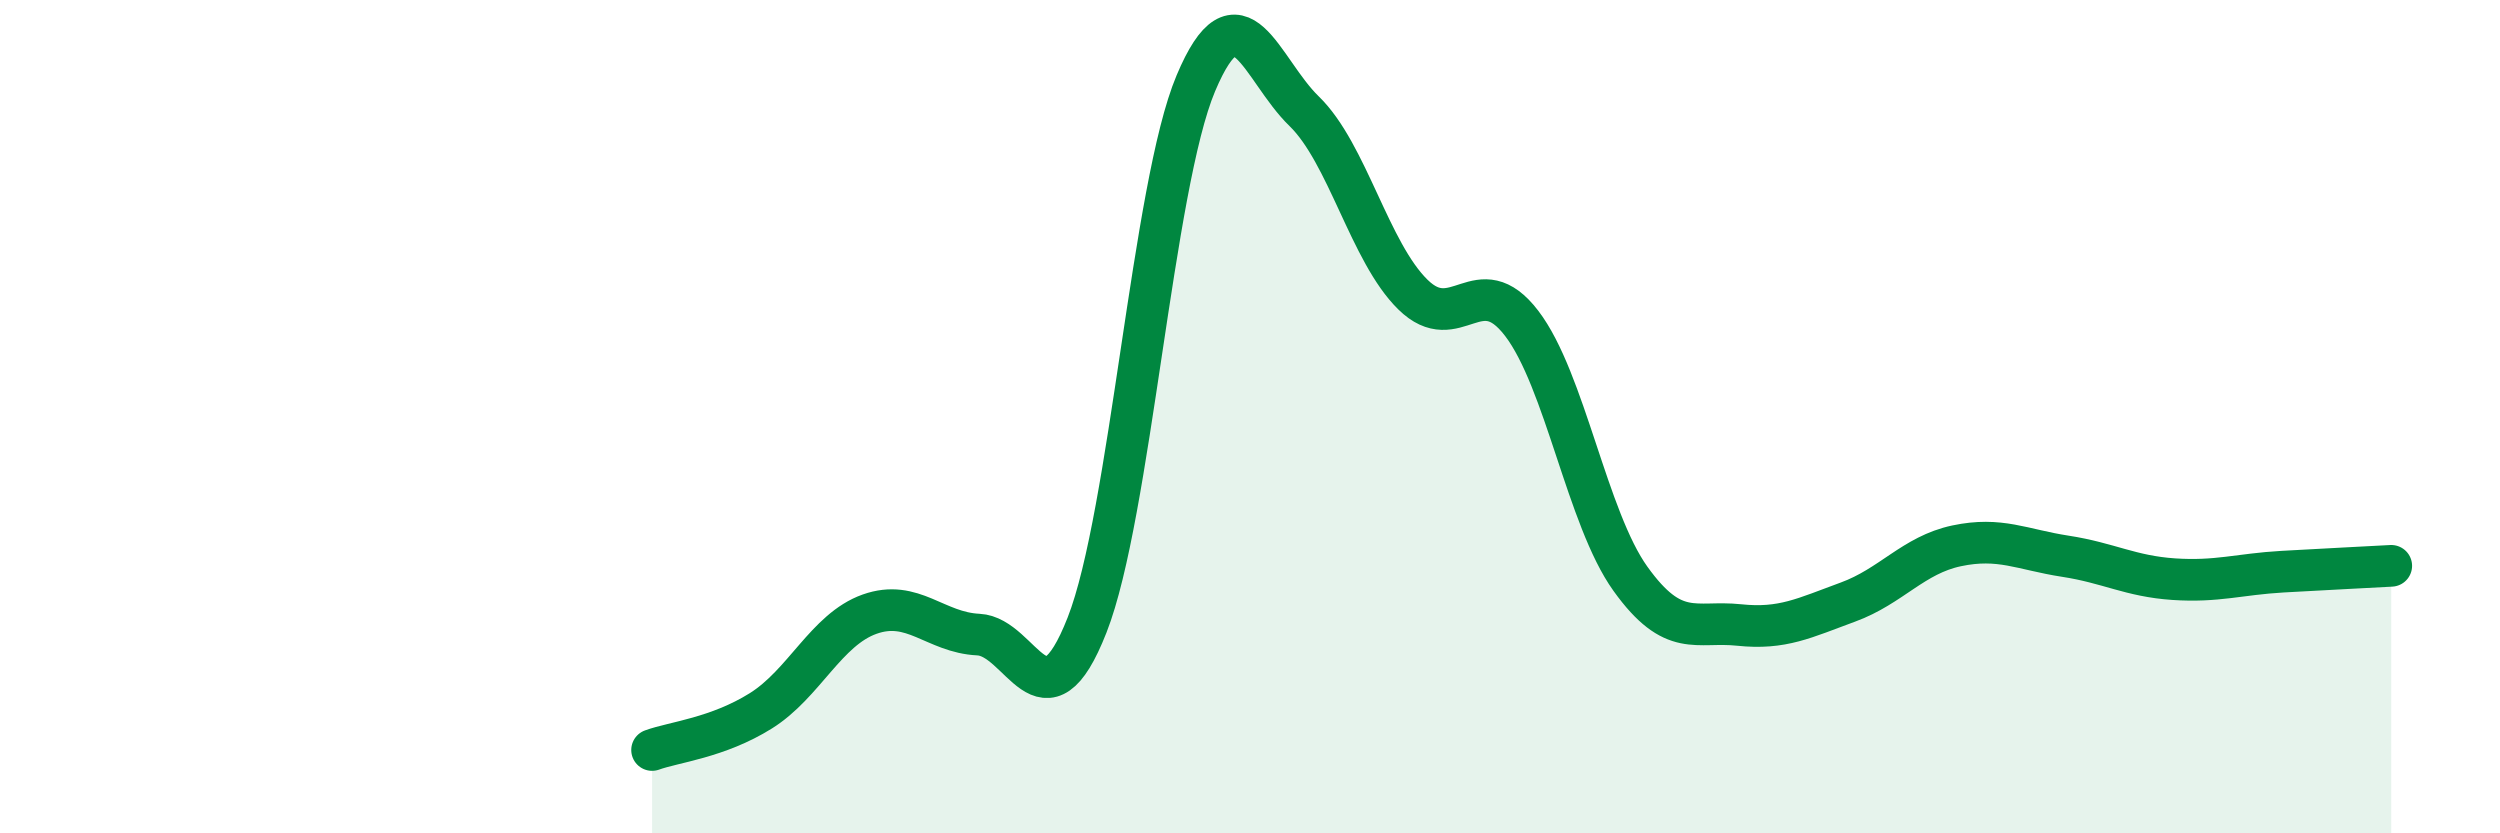
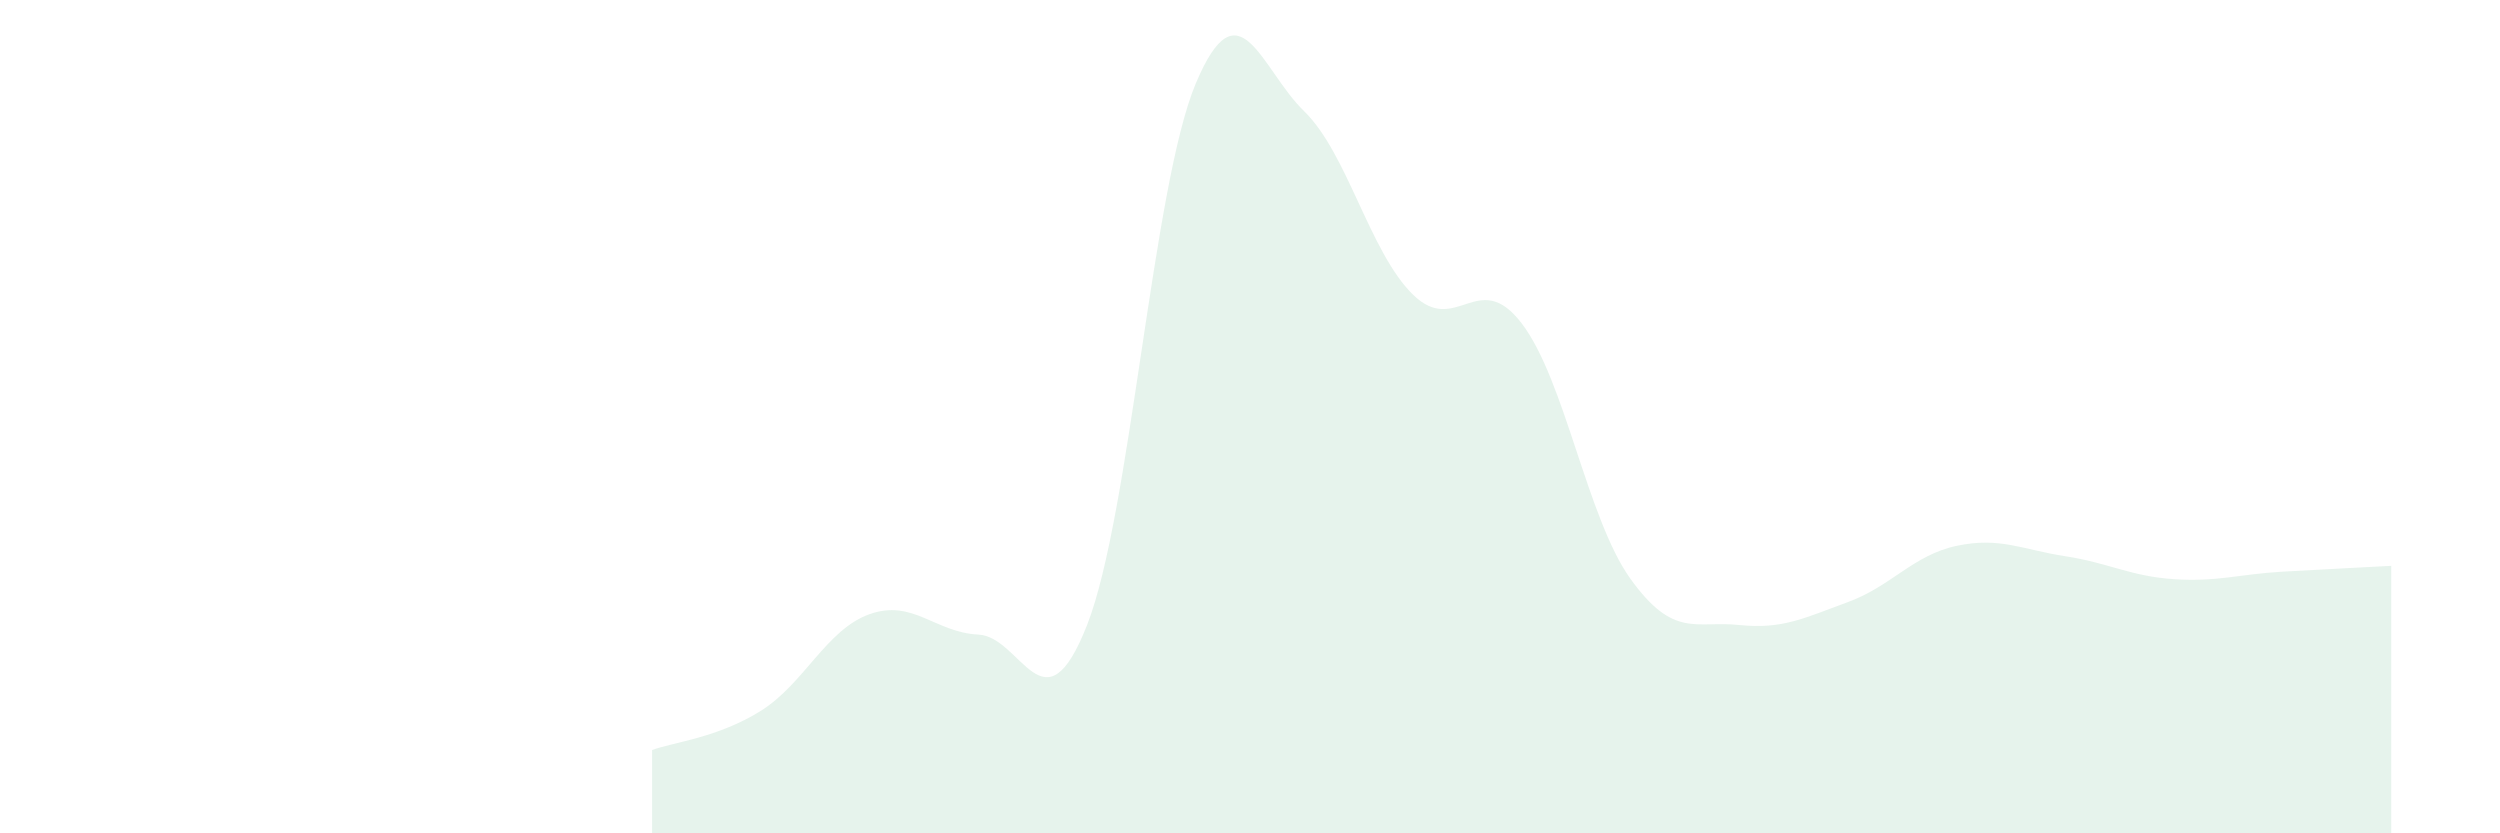
<svg xmlns="http://www.w3.org/2000/svg" width="60" height="20" viewBox="0 0 60 20">
  <path d="M 15.65,18 C 16.17,17.81 17.22,17.71 18.26,17.06 C 19.3,16.41 19.83,15.11 20.87,14.74 C 21.91,14.37 22.44,15.18 23.48,15.23 C 24.52,15.28 25.05,17.65 26.09,15 C 27.13,12.35 27.66,4.47 28.7,2 C 29.74,-0.47 30.26,1.66 31.3,2.67 C 32.34,3.68 32.87,6.05 33.91,7.07 C 34.95,8.09 35.48,6.4 36.52,7.76 C 37.56,9.12 38.09,12.44 39.13,13.89 C 40.17,15.34 40.7,14.89 41.74,15 C 42.78,15.11 43.31,14.83 44.35,14.45 C 45.39,14.07 45.92,13.32 46.96,13.1 C 48,12.88 48.53,13.19 49.57,13.35 C 50.61,13.51 51.13,13.83 52.17,13.9 C 53.21,13.97 53.74,13.78 54.78,13.72 C 55.82,13.66 56.87,13.61 57.39,13.58L57.39 20L15.65 20Z" fill="#008740" opacity="0.1" stroke-linecap="round" stroke-linejoin="round" />
-   <path d="M 15.65,18 C 16.17,17.81 17.22,17.71 18.26,17.06 C 19.3,16.41 19.83,15.11 20.87,14.74 C 21.91,14.37 22.44,15.18 23.48,15.23 C 24.52,15.28 25.05,17.65 26.09,15 C 27.13,12.35 27.66,4.47 28.7,2 C 29.74,-0.47 30.26,1.66 31.3,2.67 C 32.34,3.68 32.87,6.05 33.91,7.07 C 34.95,8.09 35.48,6.4 36.52,7.76 C 37.56,9.12 38.09,12.44 39.13,13.89 C 40.17,15.34 40.7,14.89 41.74,15 C 42.78,15.11 43.31,14.83 44.35,14.45 C 45.39,14.07 45.92,13.32 46.96,13.1 C 48,12.88 48.53,13.19 49.57,13.35 C 50.61,13.51 51.13,13.83 52.17,13.9 C 53.21,13.97 53.74,13.78 54.78,13.72 C 55.82,13.66 56.87,13.61 57.39,13.58" stroke="#008740" stroke-width="1" fill="none" stroke-linecap="round" stroke-linejoin="round" />
</svg>